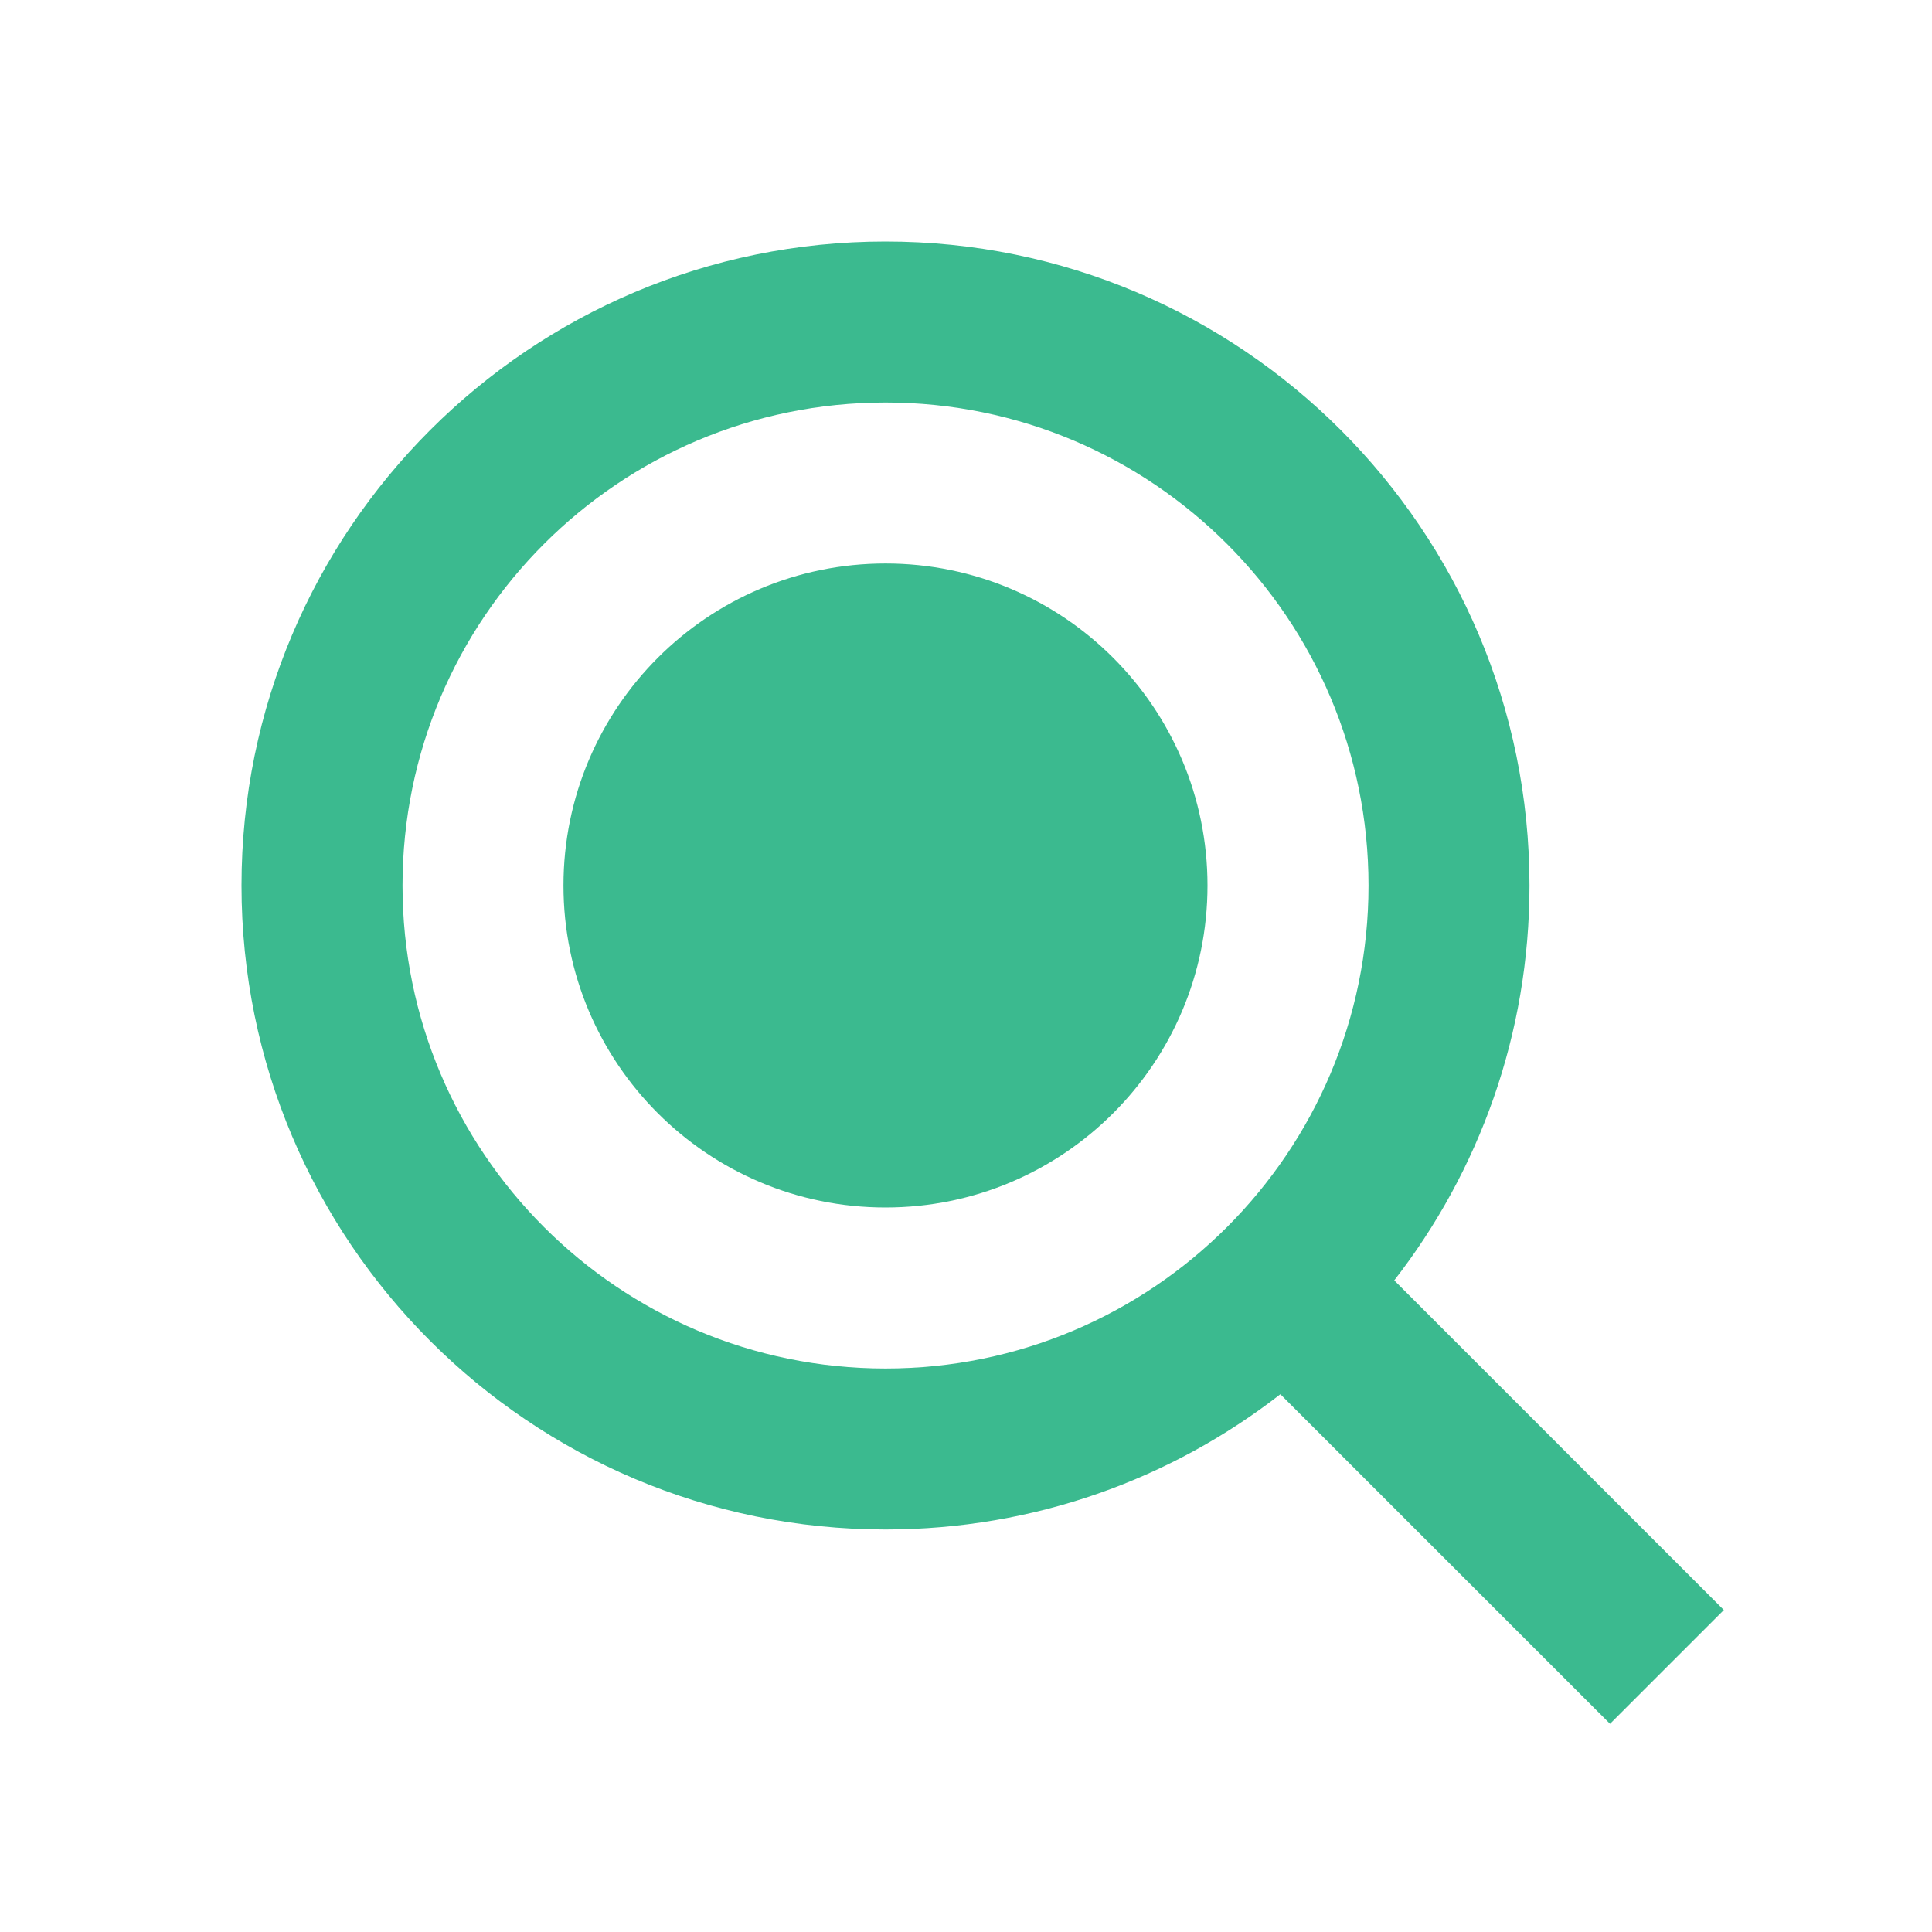
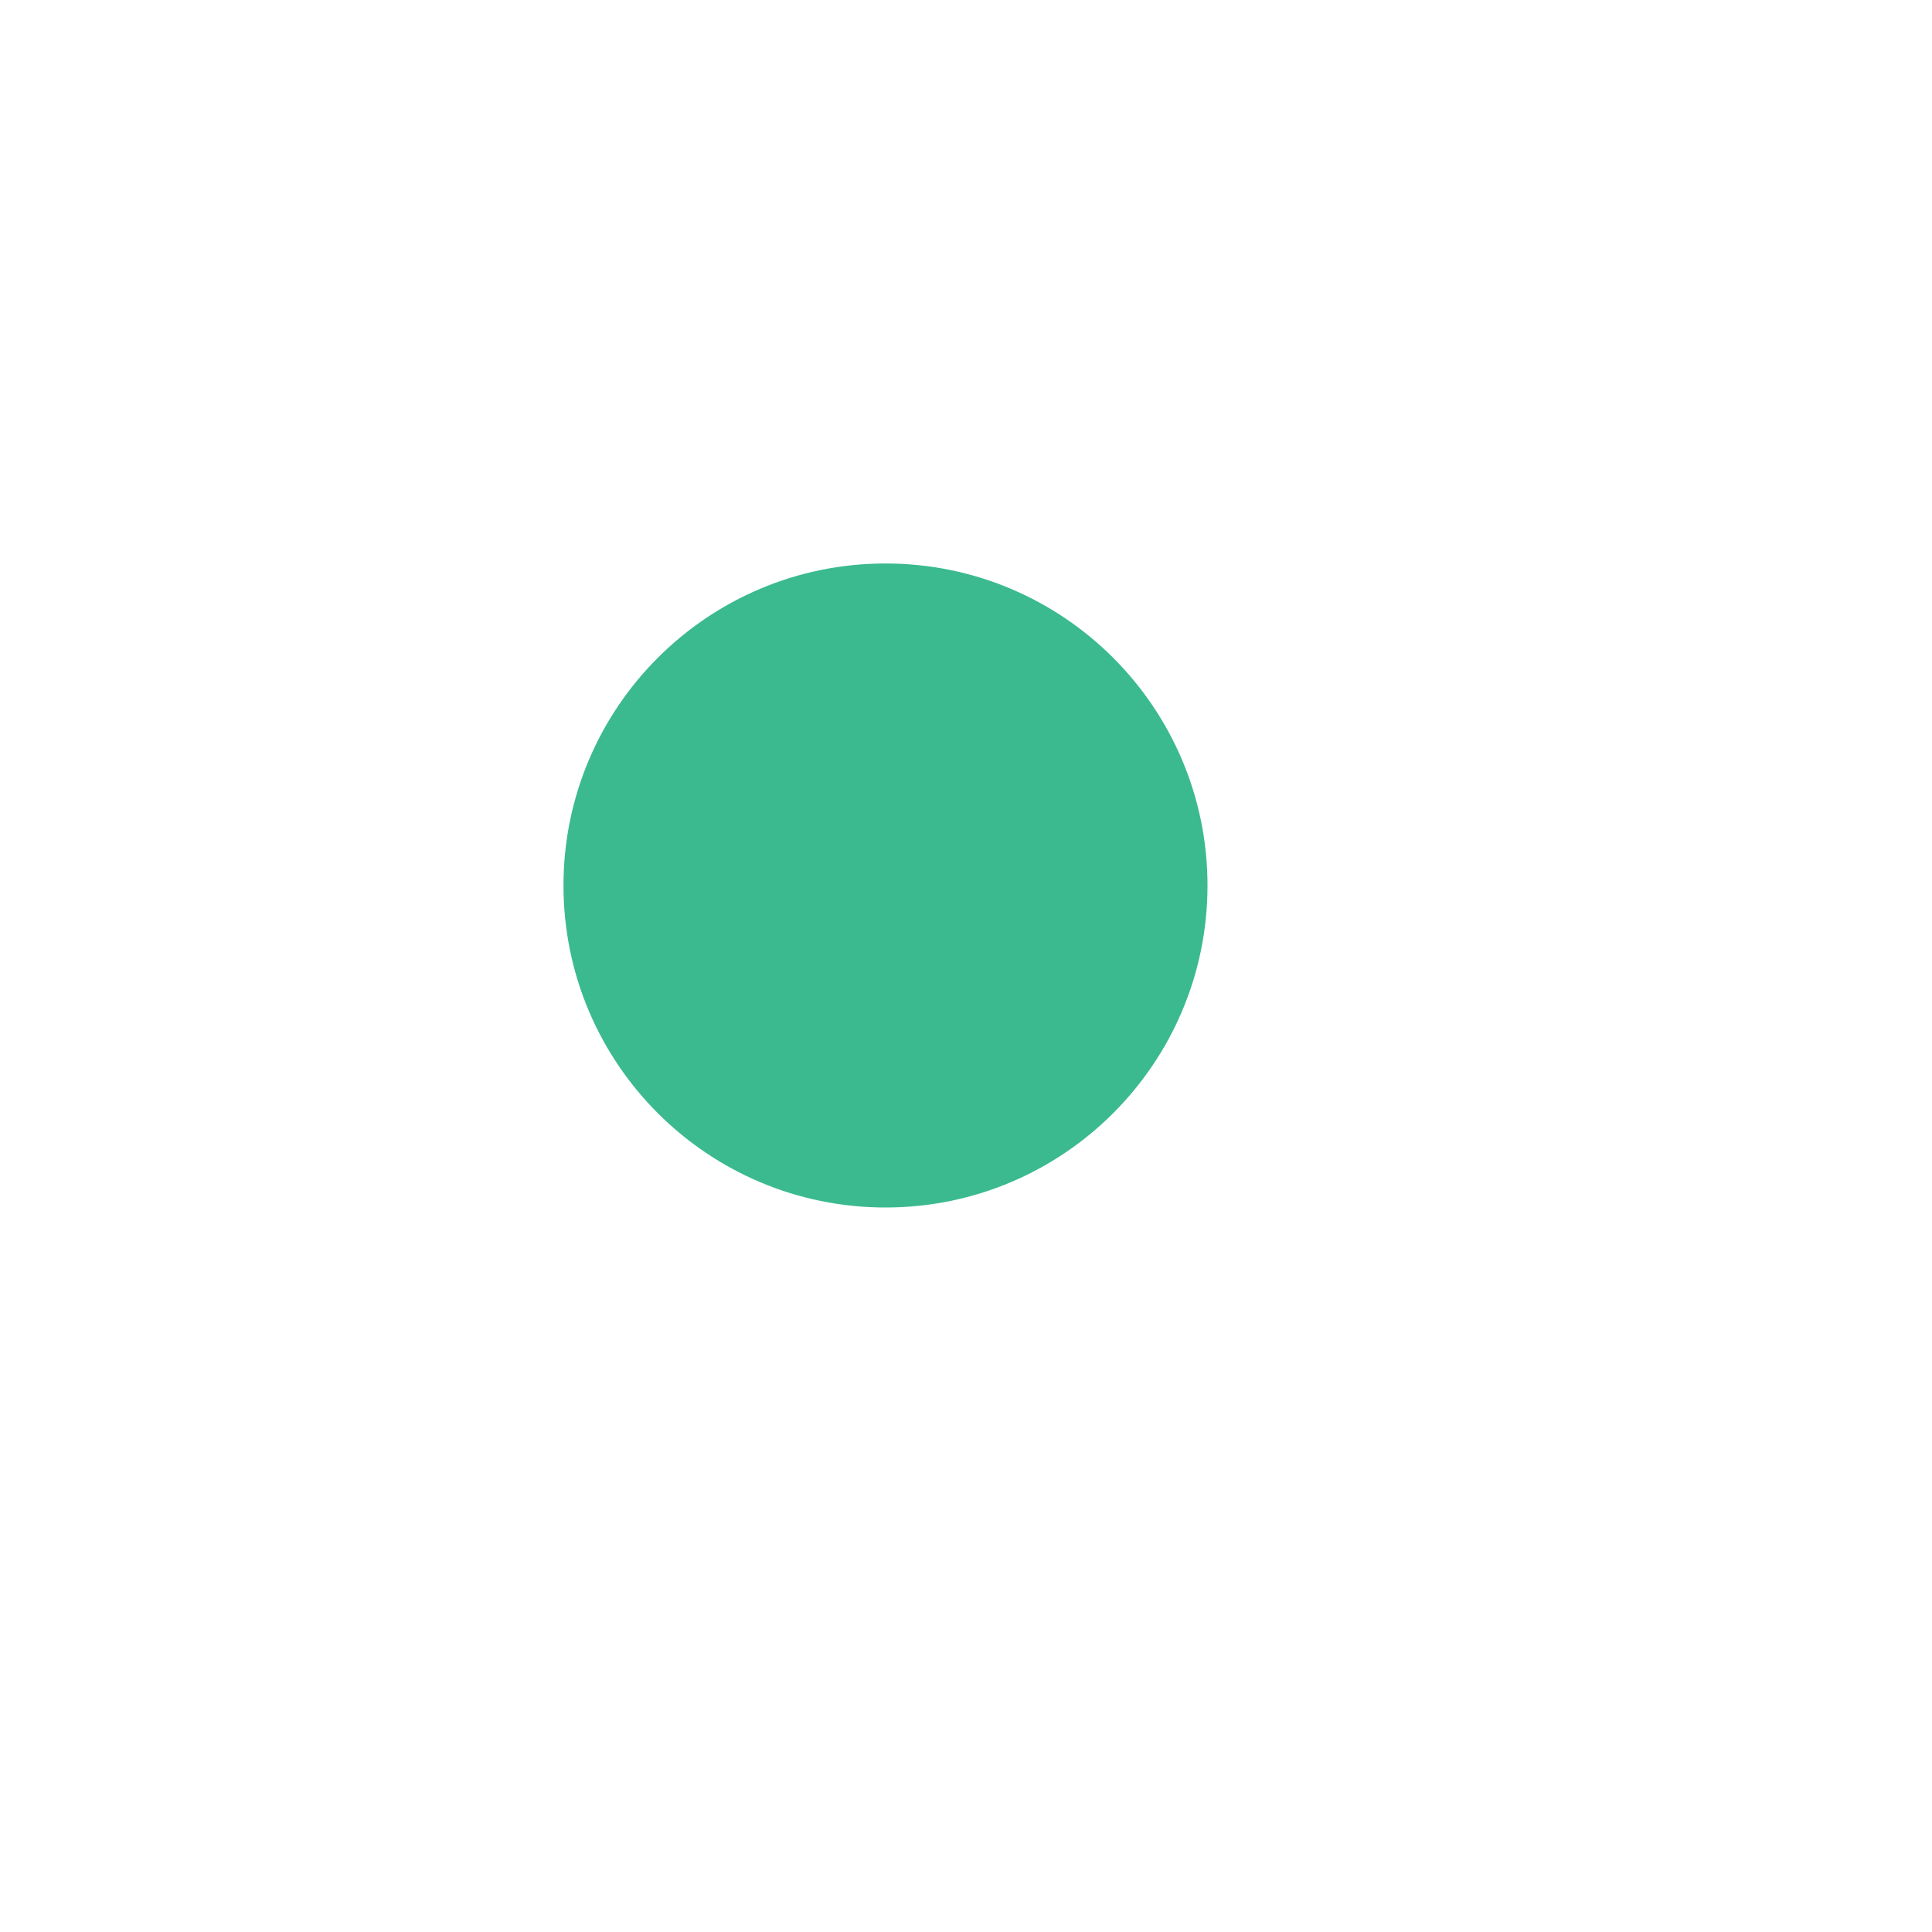
<svg xmlns="http://www.w3.org/2000/svg" width="32" height="32" viewBox="0 0 32 32" fill="none">
  <path d="M14.667 20C17.612 20 20 17.612 20 14.667C20 11.721 17.612 9.333 14.667 9.333C11.721 9.333 9.333 11.721 9.333 14.667C9.333 17.612 11.721 20 14.667 20Z" fill="#3BBA8F" />
-   <path fill-rule="evenodd" clip-rule="evenodd" d="M14.667 4C8.776 4 4 8.776 4 14.667C4 20.558 8.776 25.333 14.667 25.333C17.132 25.333 19.401 24.497 21.207 23.093L26.667 28.552L28.552 26.667L23.093 21.207C24.497 19.401 25.333 17.132 25.333 14.667C25.333 8.776 20.558 4 14.667 4ZM6.667 14.667C6.667 10.248 10.248 6.667 14.667 6.667C19.085 6.667 22.667 10.248 22.667 14.667C22.667 19.085 19.085 22.667 14.667 22.667C10.248 22.667 6.667 19.085 6.667 14.667Z" fill="#3BBA8F" />
</svg>